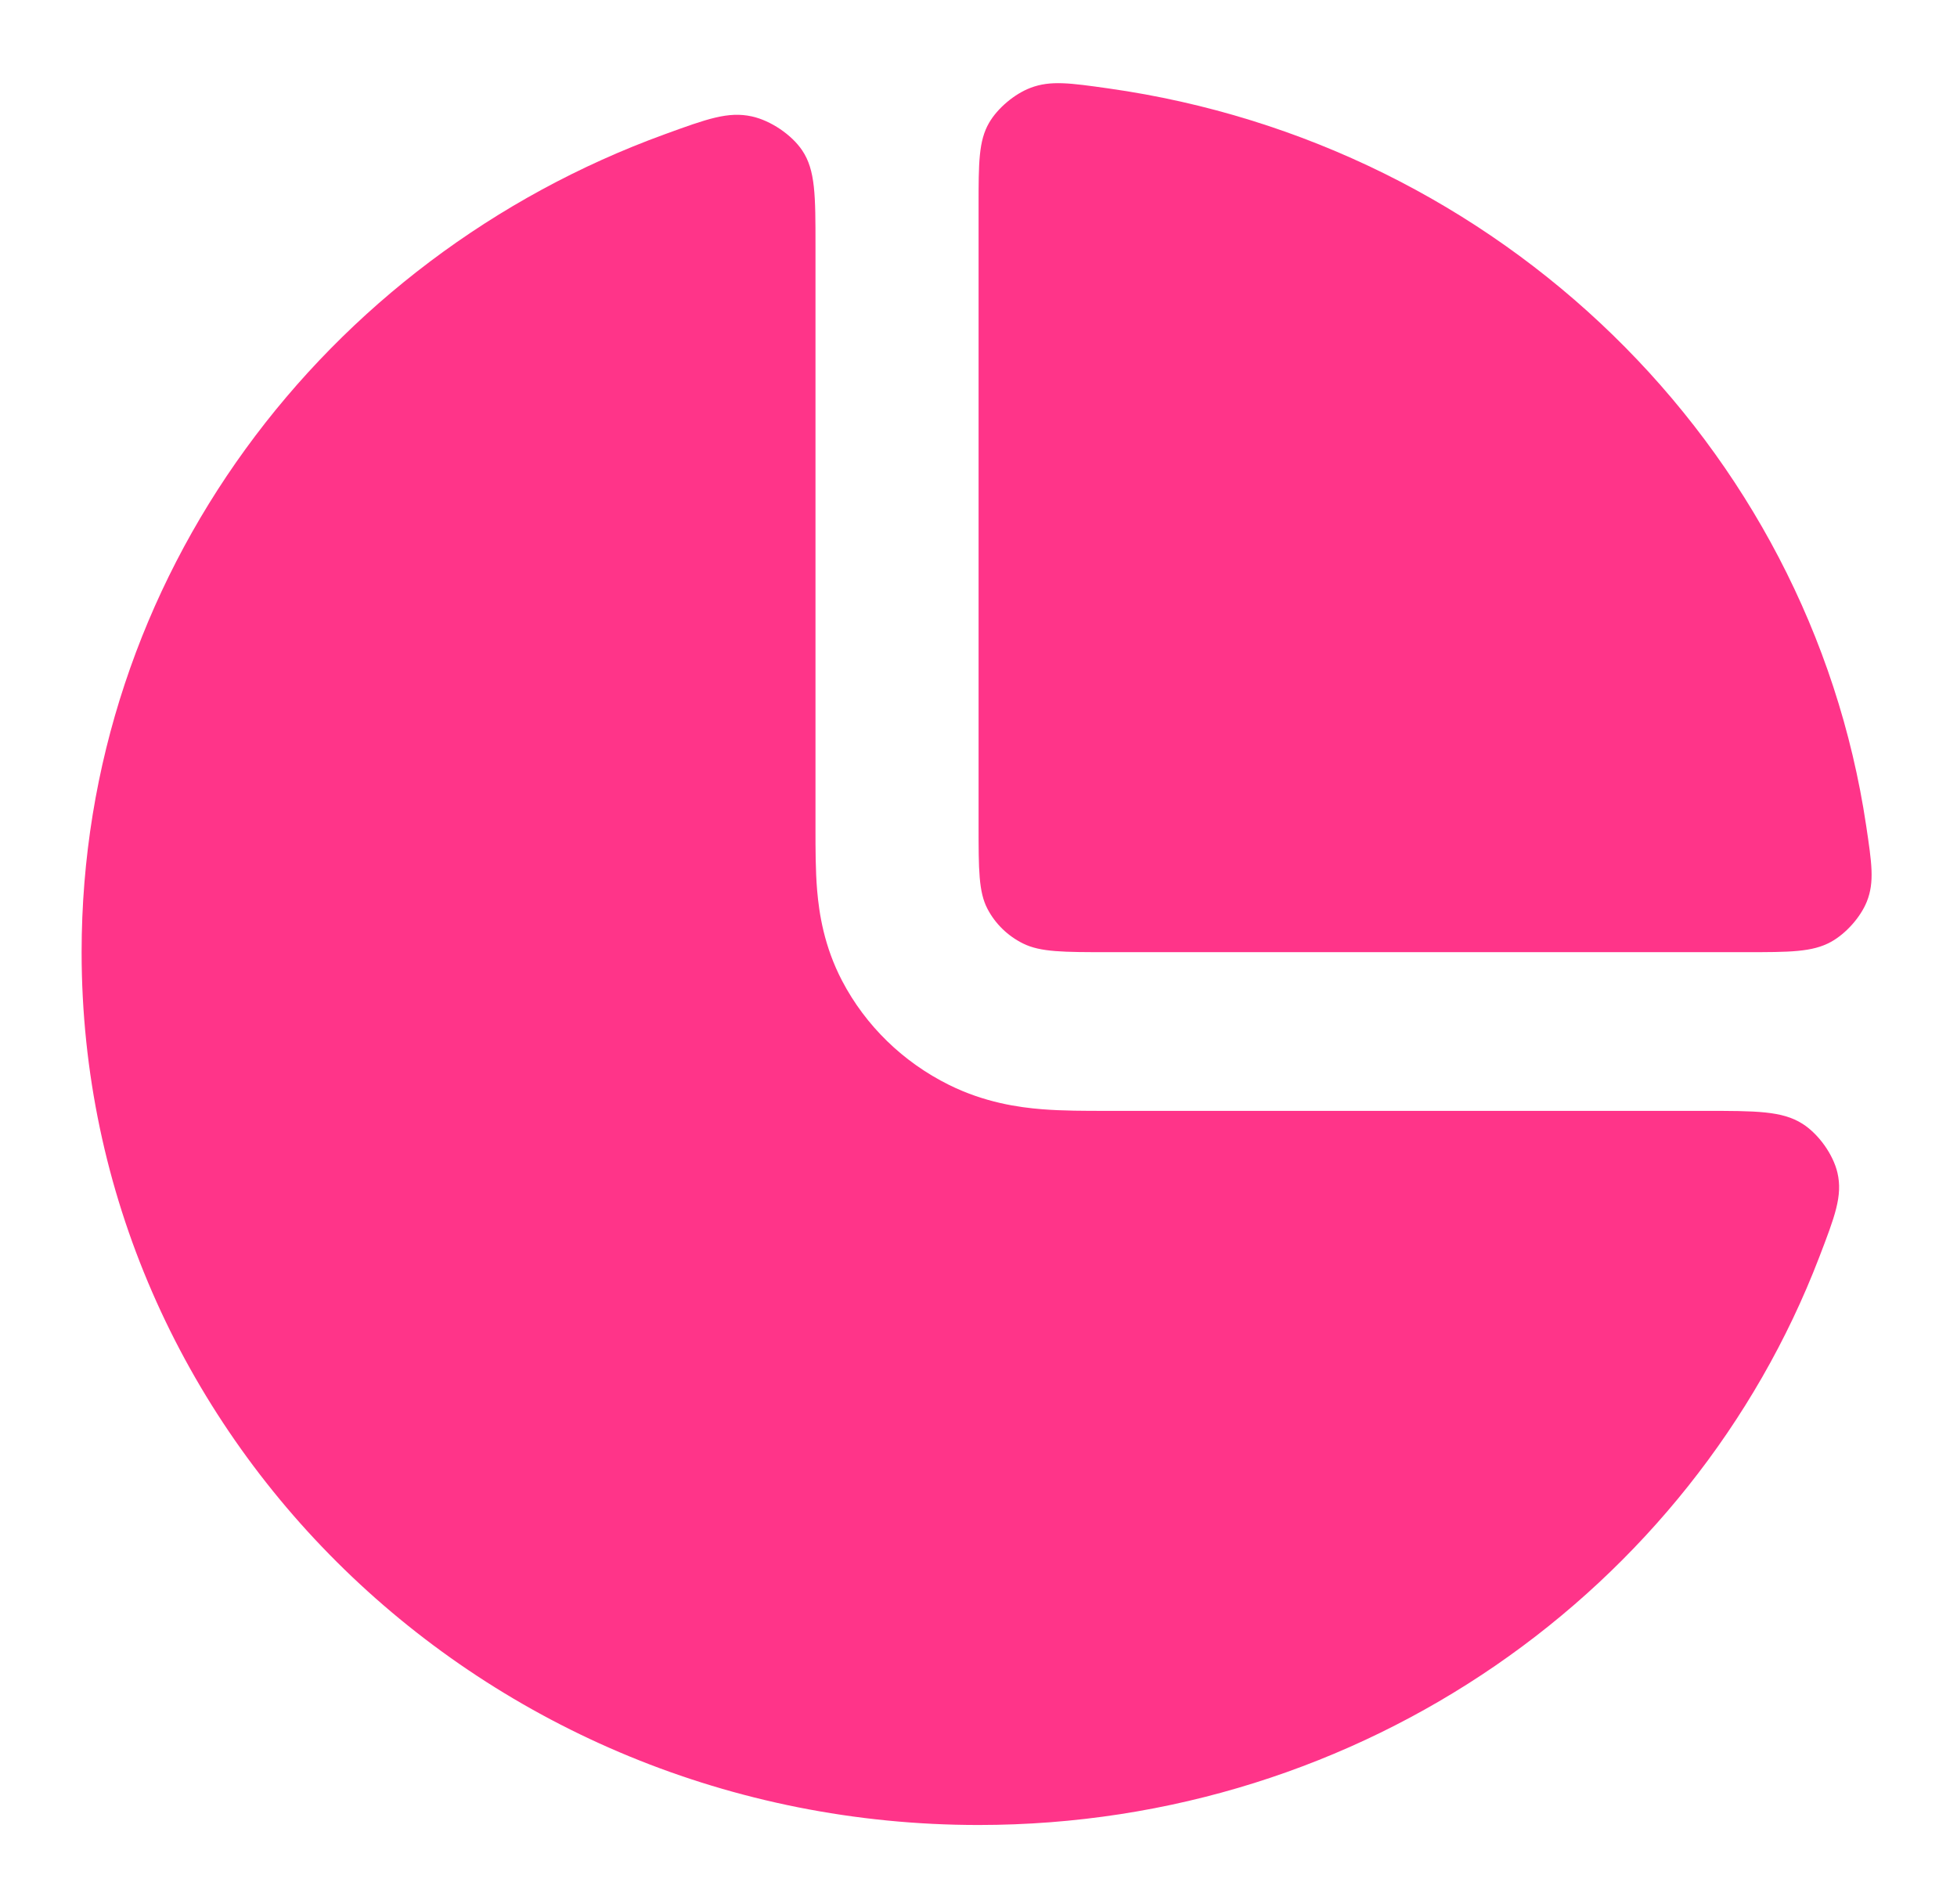
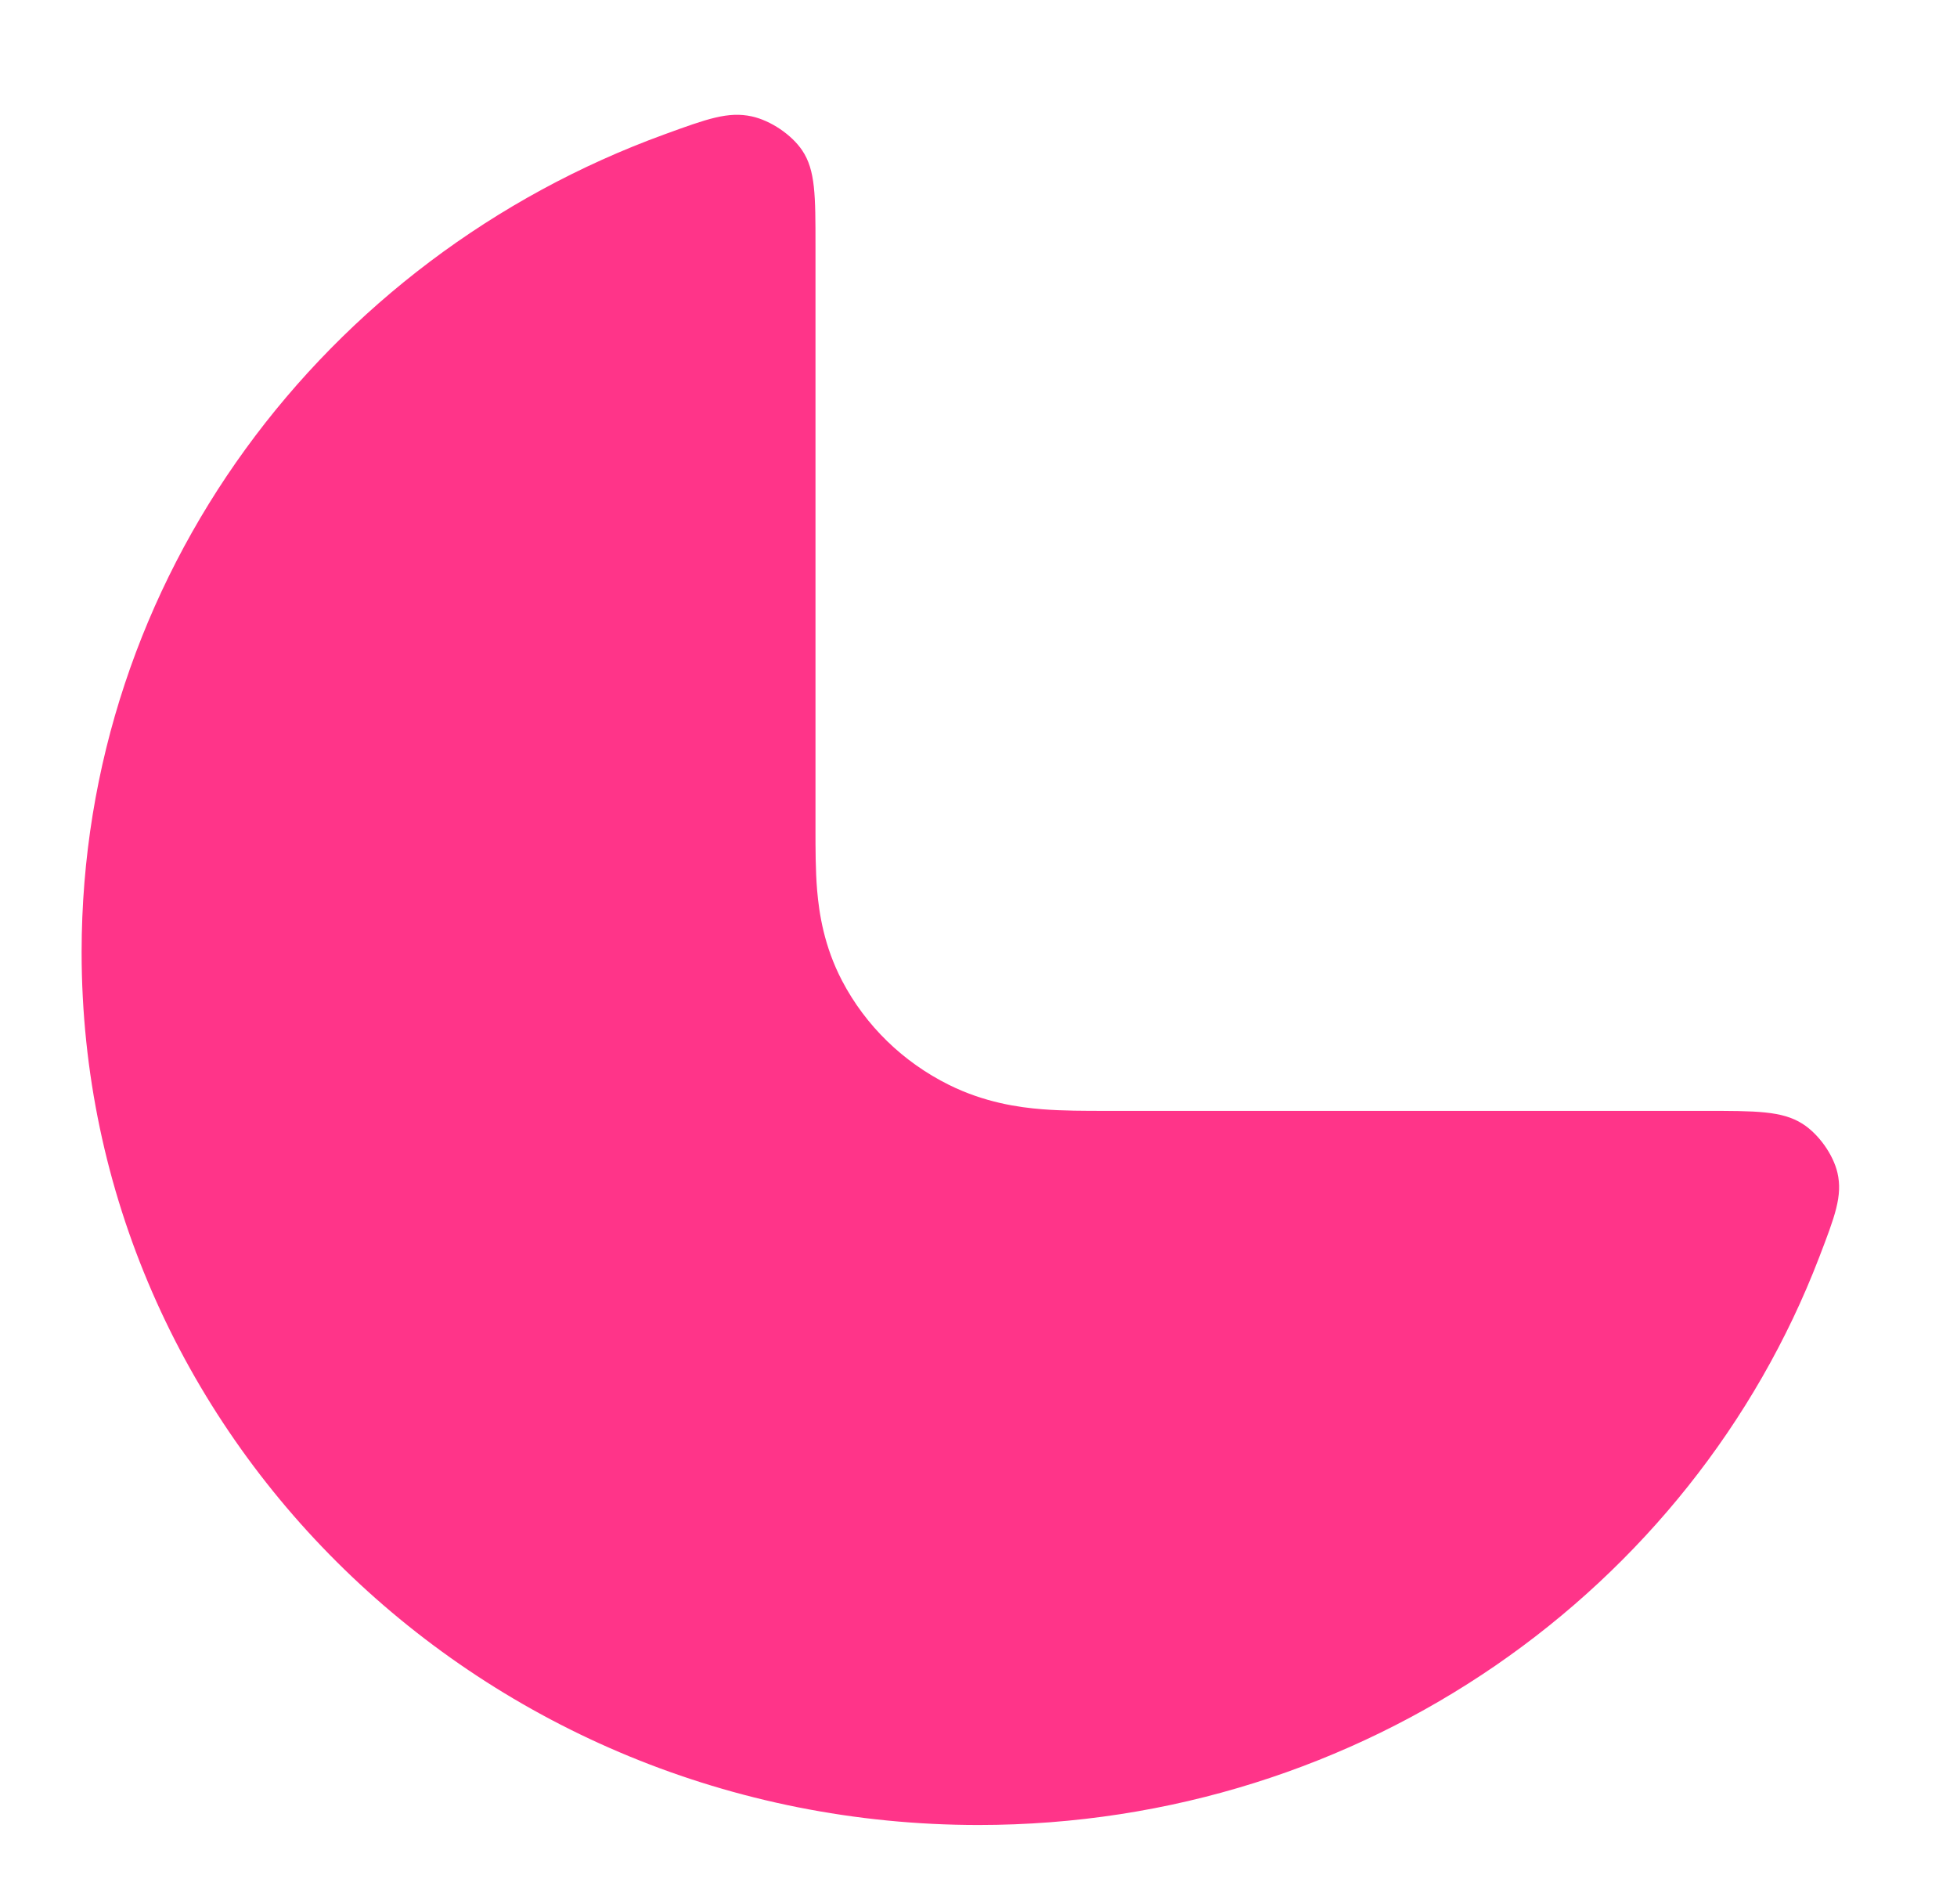
<svg xmlns="http://www.w3.org/2000/svg" width="74" height="72" viewBox="0 0 74 72" fill="none">
  <g id="pie-chart-01">
    <g id="Solid">
-       <path d="M41.92 3.344C56.716 5.435 68.416 16.82 70.565 31.215C70.778 32.638 70.884 33.35 70.591 34.086C70.355 34.676 69.8 35.3 69.233 35.612C68.527 36 67.68 36 65.986 36H41.936C40.209 36 39.346 36 38.686 35.673C38.106 35.386 37.634 34.926 37.339 34.362C37.003 33.72 37.003 32.88 37.003 31.2V7.8C37.003 6.152 37.003 5.327 37.402 4.64C37.722 4.089 38.363 3.549 38.97 3.32C39.726 3.034 40.458 3.138 41.92 3.344Z" fill="#FF3489" />
      <path d="M30.836 9.306C30.836 7.392 30.836 6.435 30.334 5.687C29.936 5.094 29.139 4.556 28.428 4.401C27.533 4.205 26.734 4.495 25.135 5.077C12.256 9.758 3.086 21.837 3.086 36C3.086 54.225 18.271 69 37.003 69C51.559 69 63.974 60.078 68.785 47.547C69.382 45.992 69.681 45.214 69.48 44.343C69.32 43.651 68.767 42.875 68.157 42.488C67.389 42 66.405 42 64.438 42L41.793 42C41.059 42 40.181 42.001 39.409 41.939C38.513 41.868 37.231 41.685 35.887 41.019C34.146 40.156 32.731 38.779 31.844 37.086C31.159 35.778 30.972 34.53 30.898 33.659C30.835 32.907 30.836 32.054 30.836 31.339L30.836 9.306Z" fill="#FF3489" />
    </g>
  </g>
</svg>